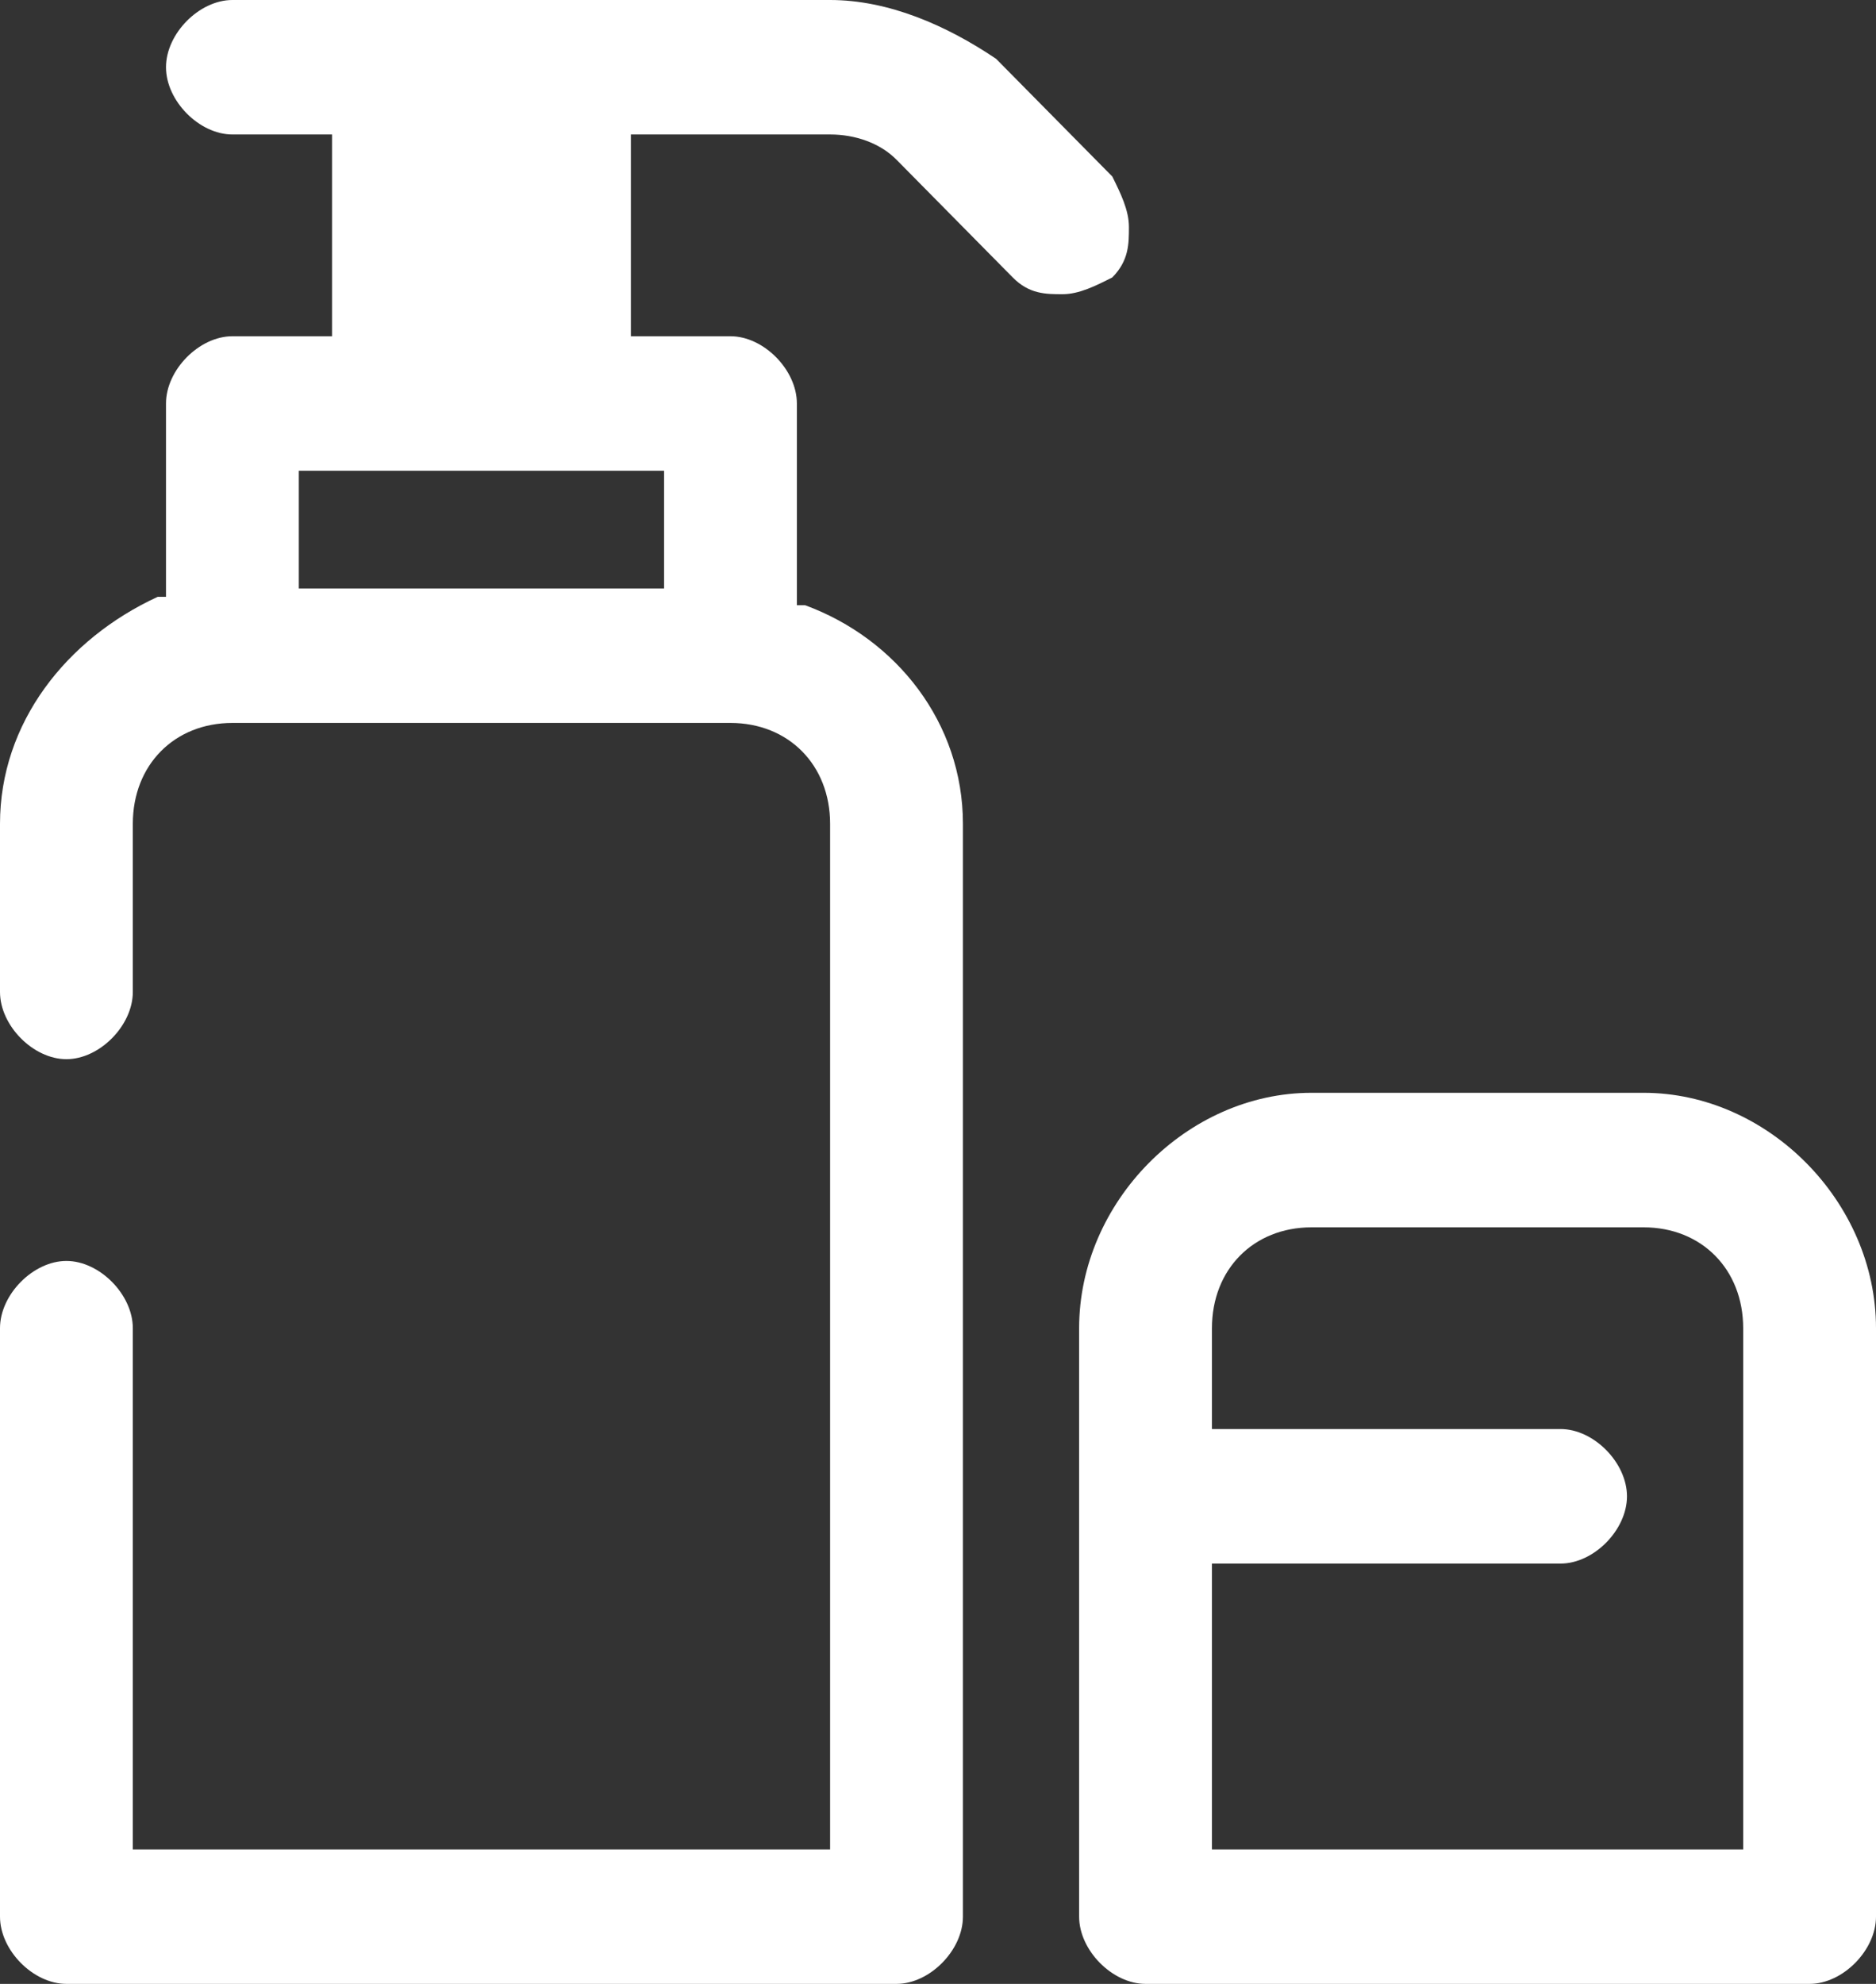
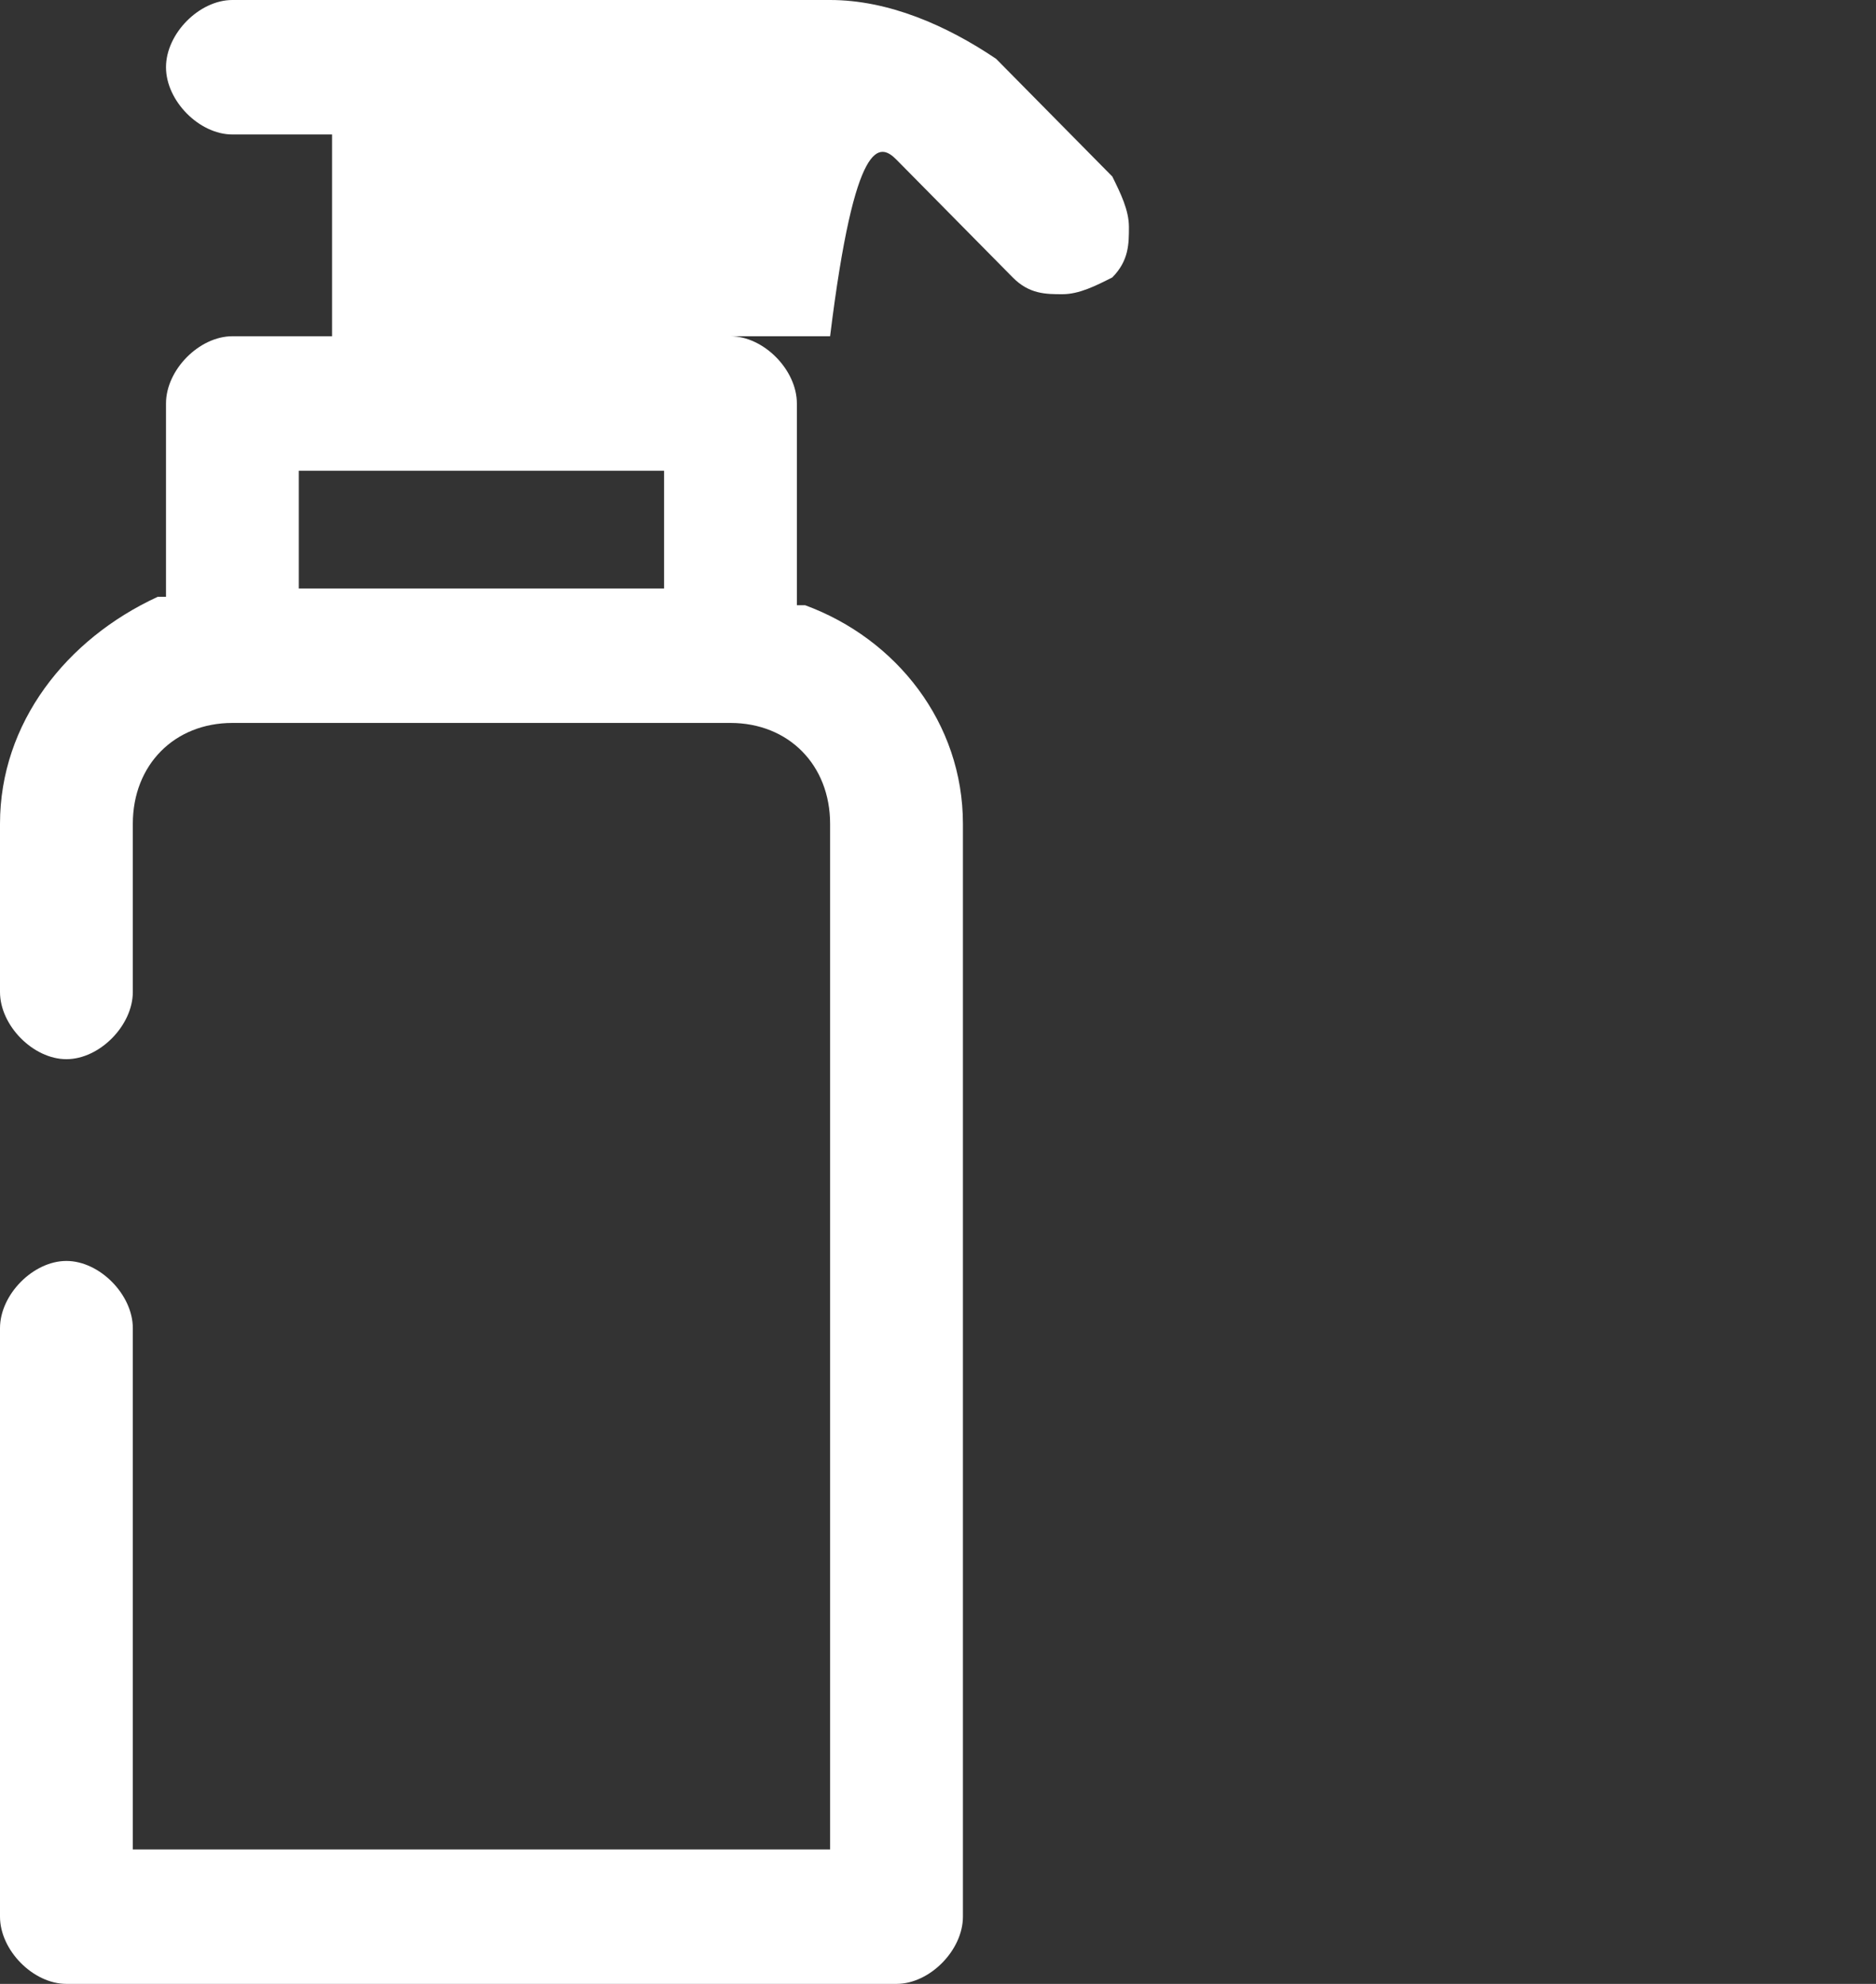
<svg xmlns="http://www.w3.org/2000/svg" width="35" height="37" viewBox="0 0 35 37" fill="none">
  <rect x="0" y="0" width="35" height="37" fill="#333333" stroke="none" />
-   <path d="M15.022 11.288H14.867V7.525C14.867 6.898 14.248 6.271 13.628 6.271H11.77V2.508H15.487C15.951 2.508 16.416 2.665 16.726 2.979L18.894 5.174C19.203 5.487 19.513 5.487 19.823 5.487C20.133 5.487 20.442 5.331 20.752 5.174C21.062 4.86 21.062 4.547 21.062 4.233C21.062 3.919 20.907 3.606 20.752 3.292L18.584 1.097C17.655 0.47 16.571 0 15.487 0H4.336C3.717 0 3.097 0.627 3.097 1.254C3.097 1.881 3.717 2.508 4.336 2.508H6.195V6.271H4.336C3.717 6.271 3.097 6.898 3.097 7.525V11.131H2.942C1.239 11.915 0 13.483 0 15.364V18.5C0 19.127 0.619 19.754 1.239 19.754C1.858 19.754 2.478 19.127 2.478 18.5V15.364C2.478 14.267 3.252 13.483 4.336 13.483H13.628C14.712 13.483 15.487 14.267 15.487 15.364V34.492H2.478V24.771C2.478 24.144 1.858 23.517 1.239 23.517C0.619 23.517 0 24.144 0 24.771V35.746C0 36.373 0.619 37 1.239 37H16.726C17.345 37 17.965 36.373 17.965 35.746V15.364C17.965 13.483 16.726 11.915 15.022 11.288ZM12.389 10.975H5.575V8.78H12.389V10.975Z" fill="white" />
-   <path d="M30.664 20.381H24.469C22.146 20.381 20.133 22.419 20.133 24.771V35.746C20.133 36.373 20.752 37 21.372 37H33.761C34.38 37 35 36.373 35 35.746V24.771C35 22.419 32.987 20.381 30.664 20.381ZM32.522 34.492H22.611V29.161H29.115C29.735 29.161 30.354 28.534 30.354 27.907C30.354 27.28 29.735 26.652 29.115 26.652H22.611V24.771C22.611 23.674 23.385 22.89 24.469 22.89H30.664C31.748 22.89 32.522 23.674 32.522 24.771V34.492Z" fill="white" />
+   <path d="M15.022 11.288H14.867V7.525C14.867 6.898 14.248 6.271 13.628 6.271H11.77H15.487C15.951 2.508 16.416 2.665 16.726 2.979L18.894 5.174C19.203 5.487 19.513 5.487 19.823 5.487C20.133 5.487 20.442 5.331 20.752 5.174C21.062 4.86 21.062 4.547 21.062 4.233C21.062 3.919 20.907 3.606 20.752 3.292L18.584 1.097C17.655 0.47 16.571 0 15.487 0H4.336C3.717 0 3.097 0.627 3.097 1.254C3.097 1.881 3.717 2.508 4.336 2.508H6.195V6.271H4.336C3.717 6.271 3.097 6.898 3.097 7.525V11.131H2.942C1.239 11.915 0 13.483 0 15.364V18.5C0 19.127 0.619 19.754 1.239 19.754C1.858 19.754 2.478 19.127 2.478 18.5V15.364C2.478 14.267 3.252 13.483 4.336 13.483H13.628C14.712 13.483 15.487 14.267 15.487 15.364V34.492H2.478V24.771C2.478 24.144 1.858 23.517 1.239 23.517C0.619 23.517 0 24.144 0 24.771V35.746C0 36.373 0.619 37 1.239 37H16.726C17.345 37 17.965 36.373 17.965 35.746V15.364C17.965 13.483 16.726 11.915 15.022 11.288ZM12.389 10.975H5.575V8.78H12.389V10.975Z" fill="white" />
</svg>